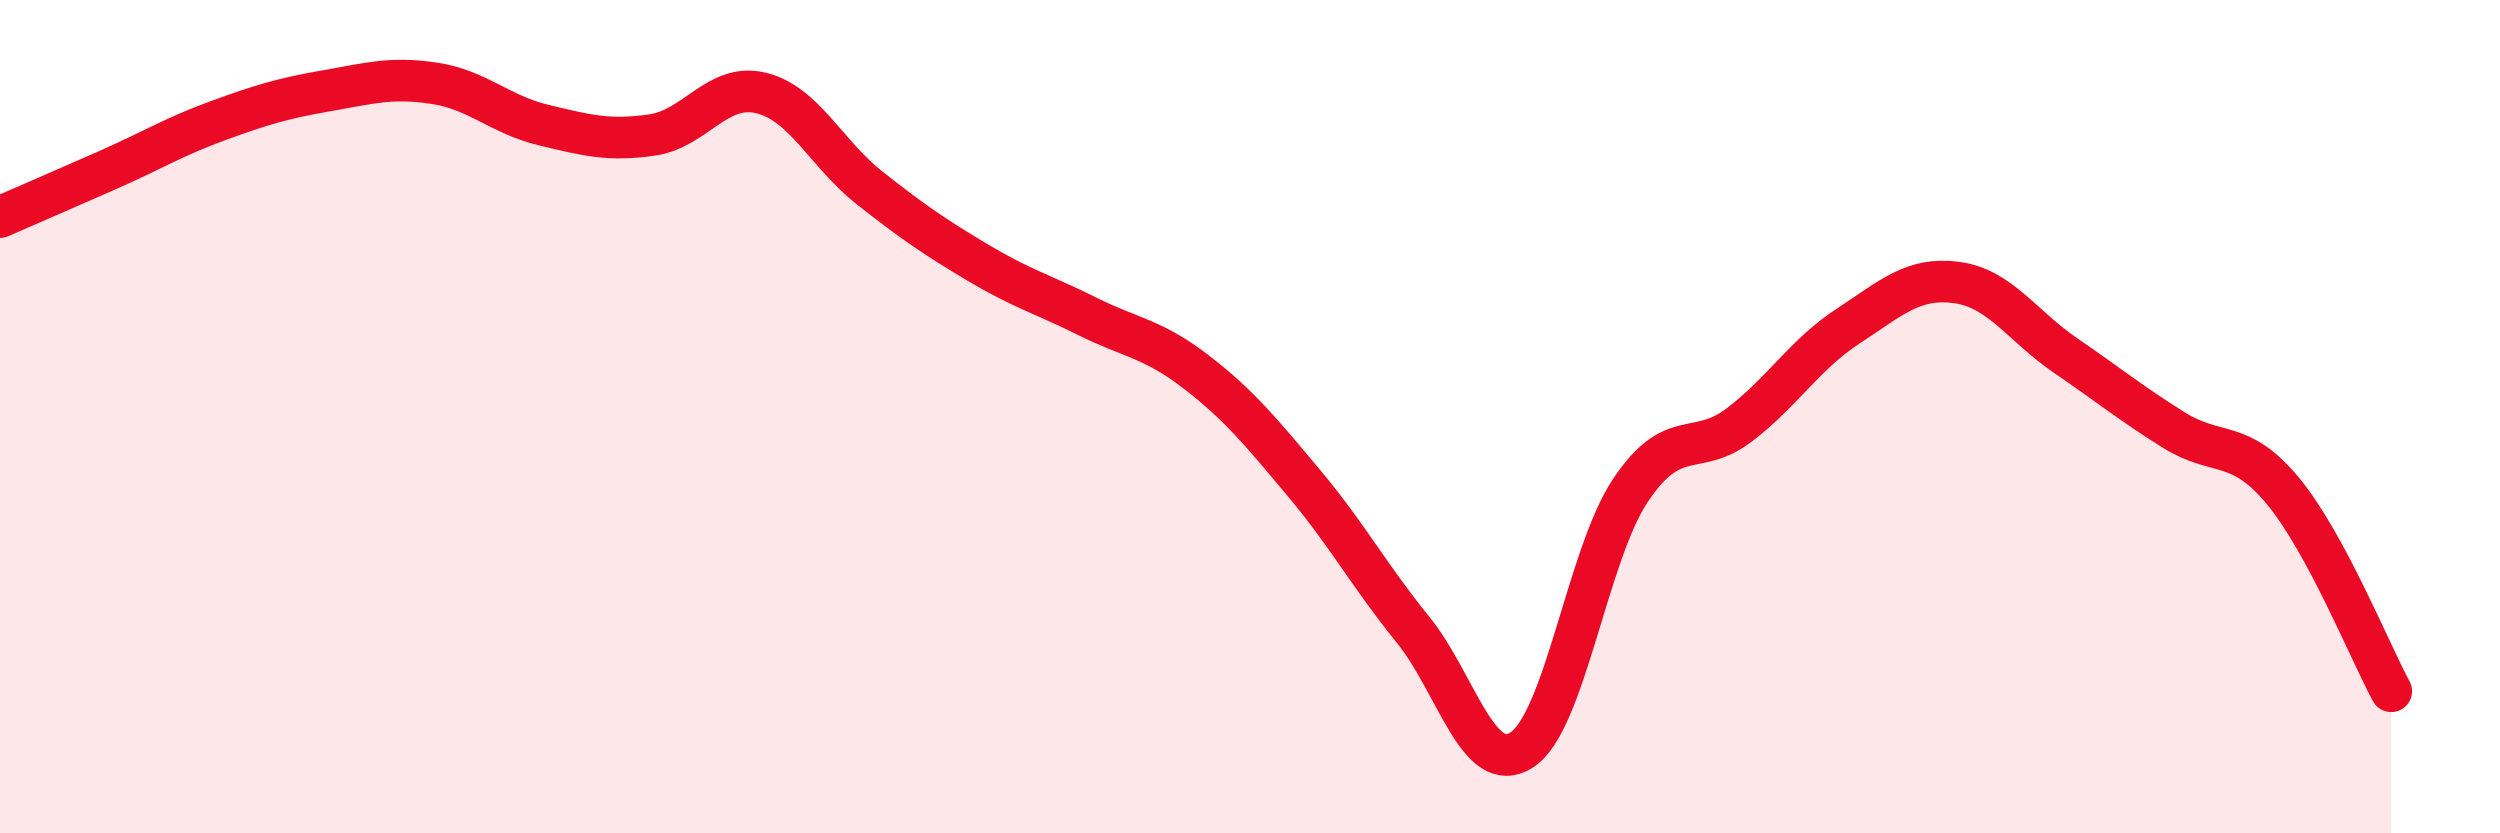
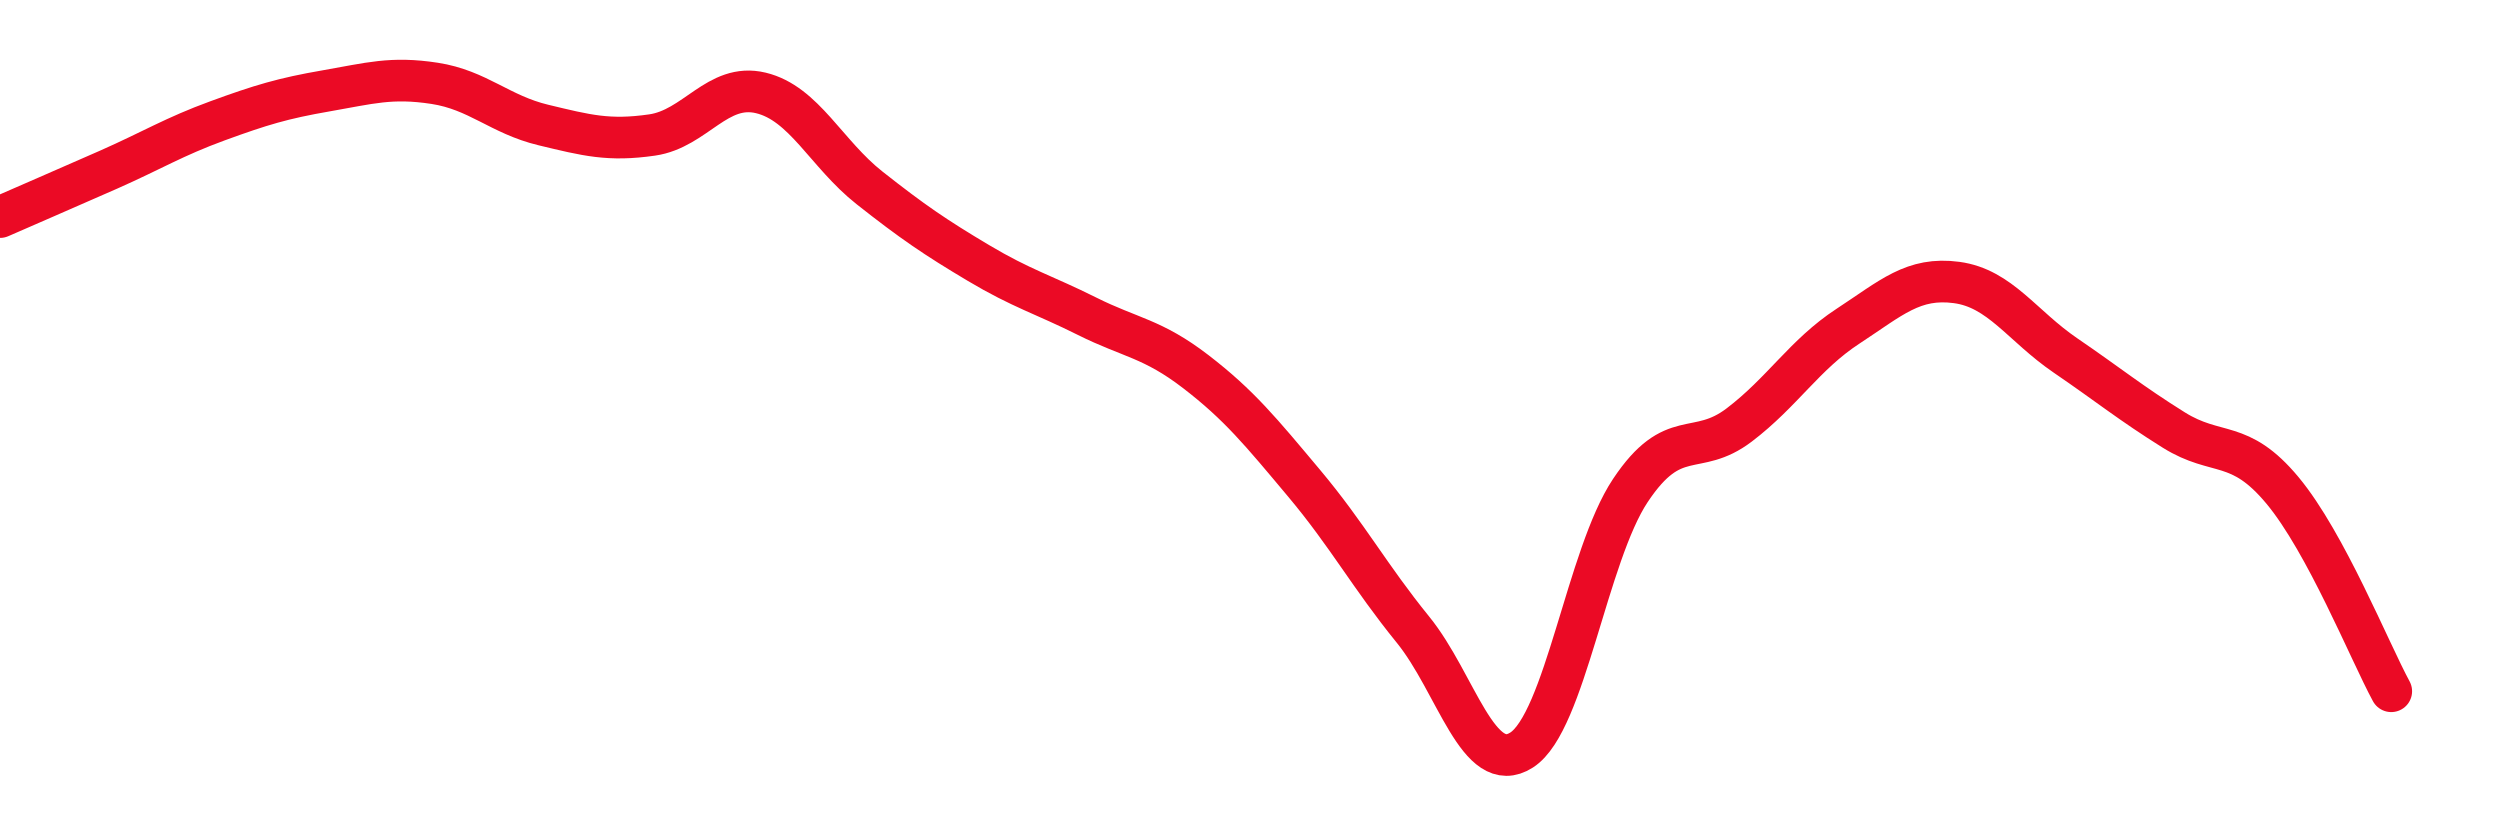
<svg xmlns="http://www.w3.org/2000/svg" width="60" height="20" viewBox="0 0 60 20">
-   <path d="M 0,5.21 C 0.52,4.98 1.57,4.53 2.61,4.07 C 3.65,3.61 4.18,3.28 5.22,2.9 C 6.26,2.52 6.79,2.36 7.83,2.18 C 8.87,2 9.39,1.84 10.43,2 C 11.47,2.16 12,2.75 13.04,3 C 14.08,3.25 14.61,3.39 15.65,3.24 C 16.69,3.09 17.22,1.98 18.26,2.23 C 19.3,2.48 19.83,3.69 20.87,4.51 C 21.91,5.33 22.44,5.69 23.48,6.31 C 24.52,6.93 25.05,7.07 26.09,7.59 C 27.13,8.11 27.66,8.12 28.7,8.92 C 29.74,9.72 30.26,10.36 31.3,11.6 C 32.34,12.84 32.87,13.83 33.91,15.11 C 34.95,16.39 35.48,18.67 36.52,18 C 37.56,17.33 38.09,13.33 39.13,11.77 C 40.17,10.21 40.7,10.99 41.74,10.2 C 42.78,9.41 43.31,8.51 44.35,7.83 C 45.39,7.15 45.92,6.64 46.96,6.78 C 48,6.92 48.53,7.82 49.57,8.53 C 50.61,9.24 51.13,9.67 52.17,10.32 C 53.21,10.97 53.74,10.52 54.78,11.77 C 55.82,13.02 56.87,15.63 57.39,16.59L57.39 20L0 20Z" fill="#EB0A25" opacity="0.1" stroke-linecap="round" stroke-linejoin="round" />
  <path d="M 0,5.21 C 0.52,4.98 1.57,4.53 2.61,4.07 C 3.65,3.61 4.18,3.28 5.22,2.9 C 6.26,2.52 6.79,2.36 7.83,2.18 C 8.87,2 9.39,1.84 10.43,2 C 11.47,2.16 12,2.75 13.04,3 C 14.08,3.25 14.61,3.39 15.65,3.24 C 16.69,3.09 17.22,1.98 18.26,2.23 C 19.3,2.48 19.83,3.69 20.87,4.51 C 21.91,5.33 22.44,5.69 23.48,6.31 C 24.52,6.93 25.05,7.07 26.09,7.59 C 27.13,8.11 27.66,8.12 28.7,8.92 C 29.74,9.72 30.26,10.36 31.3,11.6 C 32.34,12.84 32.87,13.83 33.91,15.11 C 34.95,16.39 35.48,18.67 36.52,18 C 37.56,17.33 38.09,13.33 39.13,11.77 C 40.17,10.21 40.7,10.99 41.74,10.2 C 42.78,9.41 43.31,8.51 44.35,7.83 C 45.39,7.15 45.92,6.64 46.96,6.78 C 48,6.92 48.53,7.82 49.57,8.53 C 50.61,9.24 51.13,9.67 52.17,10.32 C 53.21,10.97 53.74,10.52 54.78,11.77 C 55.82,13.02 56.87,15.63 57.39,16.59" stroke="#EB0A25" stroke-width="1" fill="none" stroke-linecap="round" stroke-linejoin="round" />
</svg>